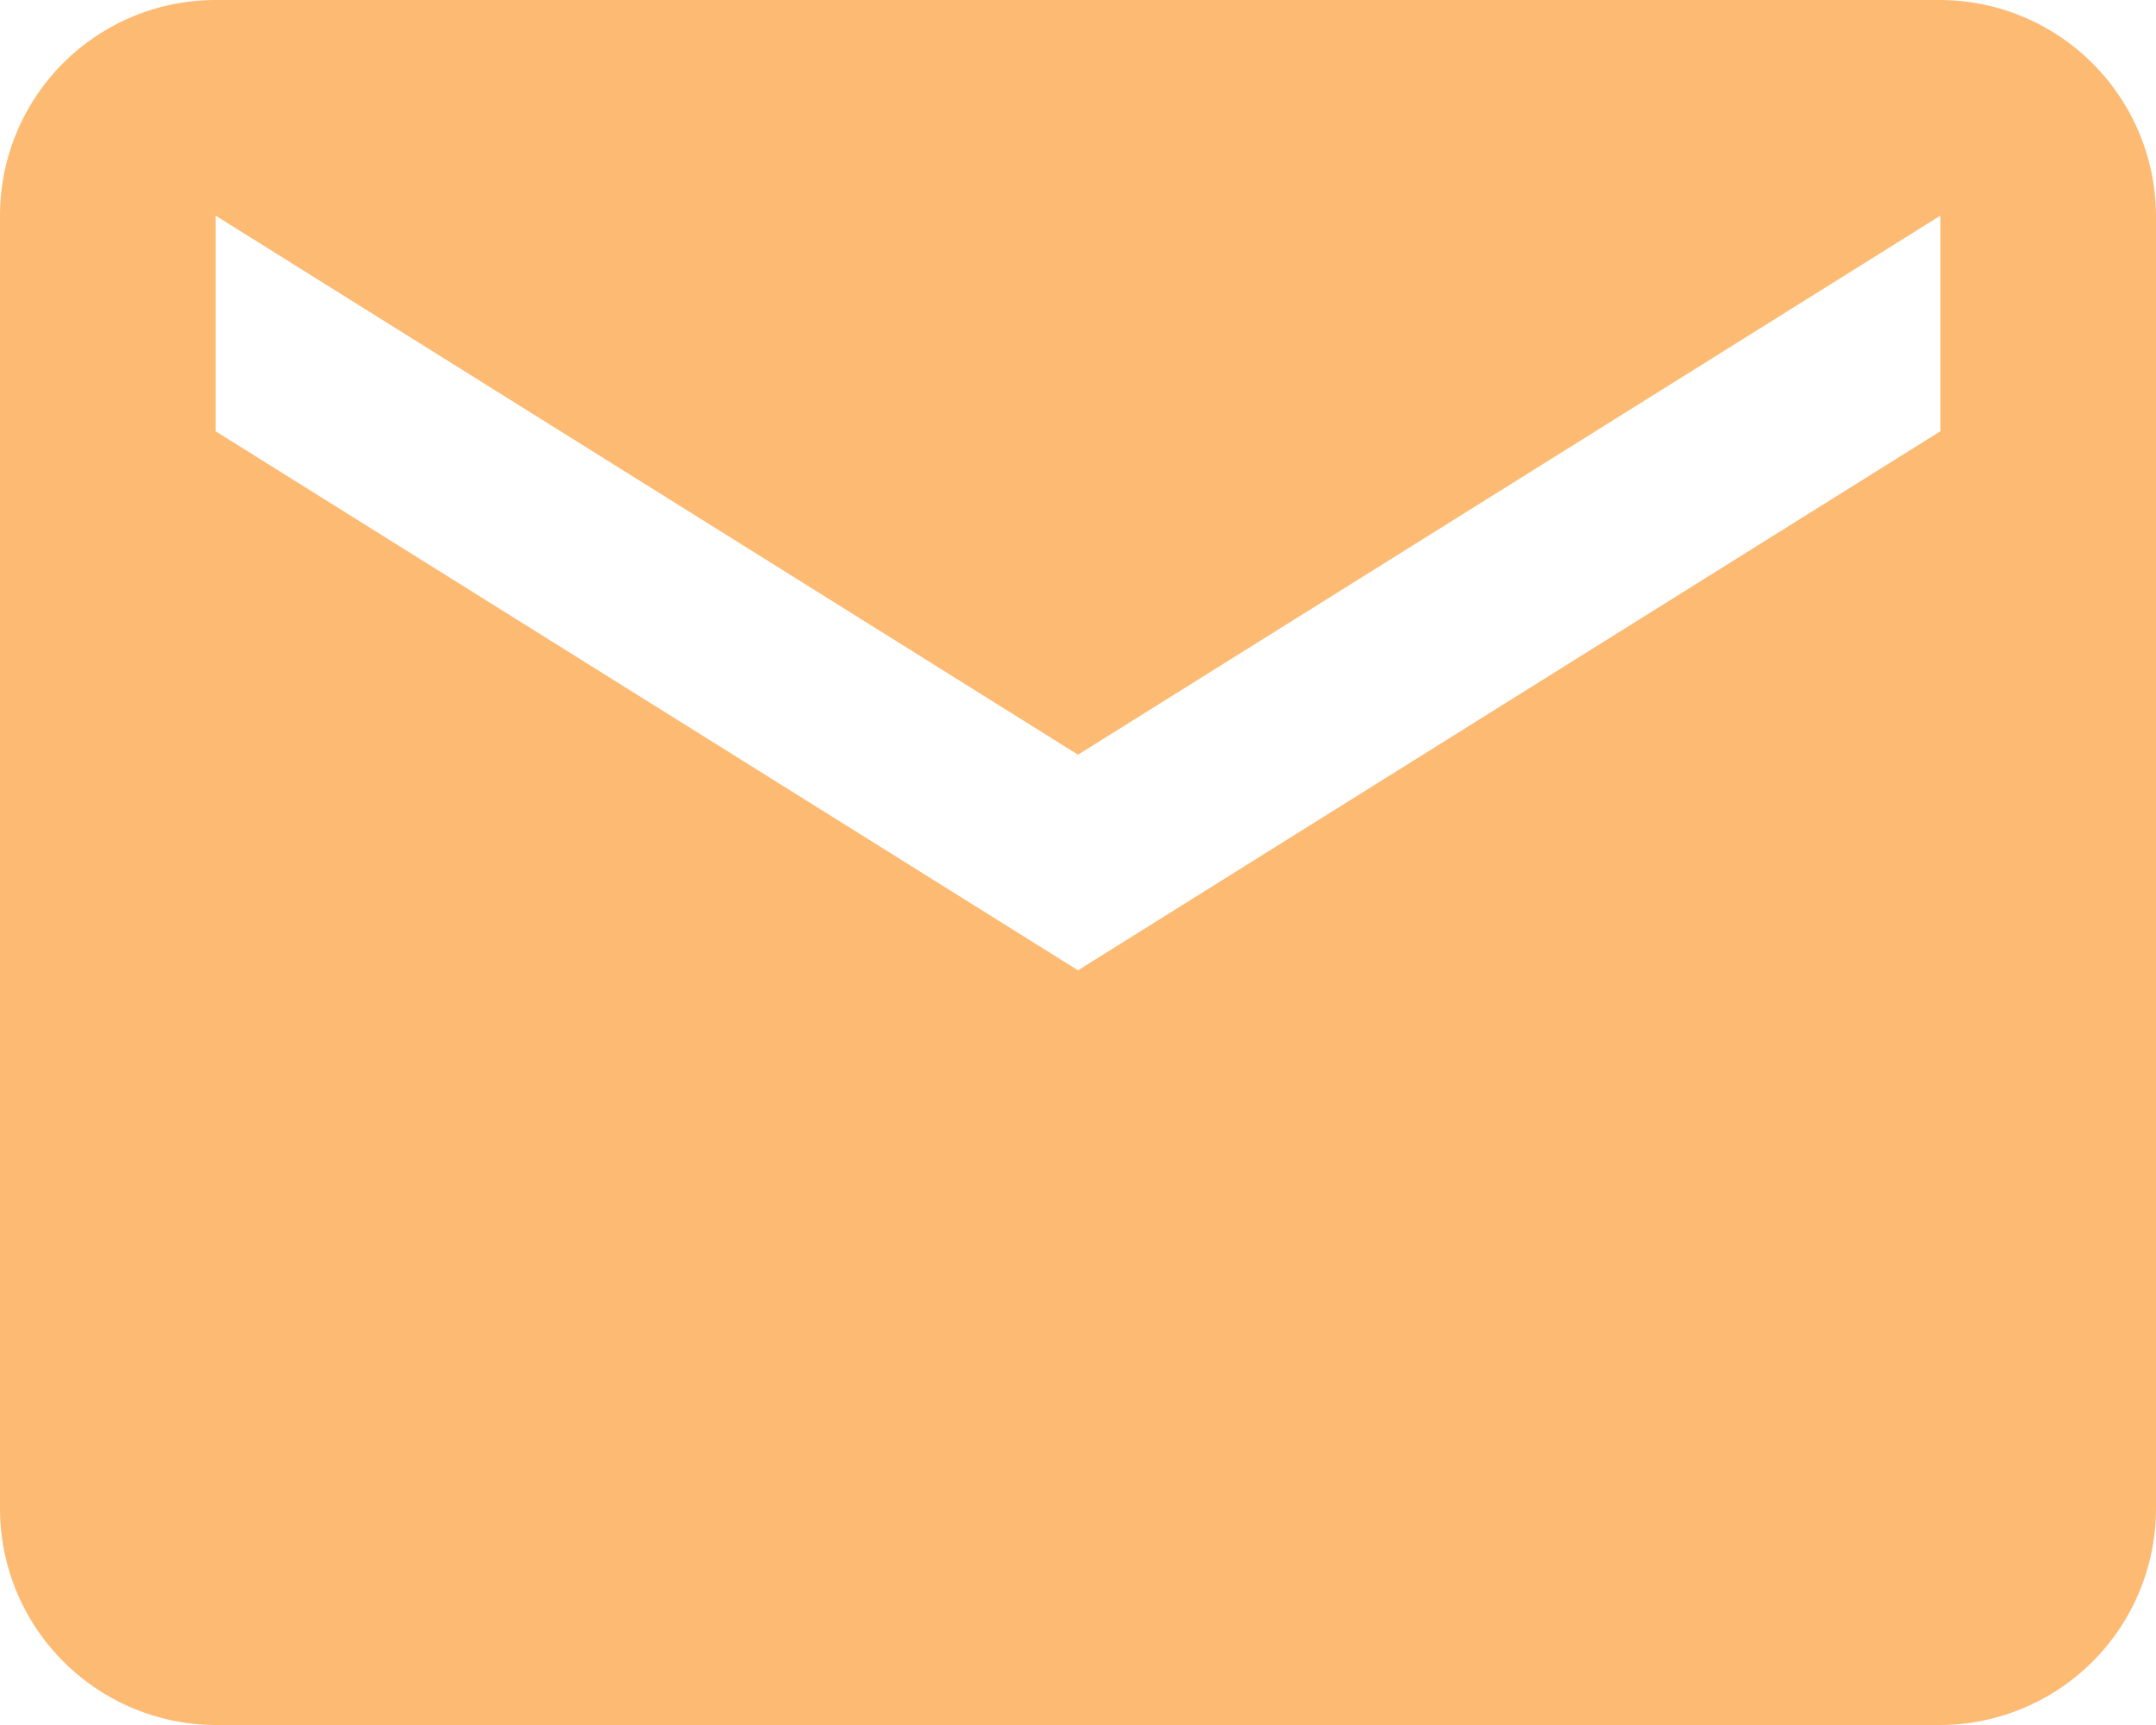
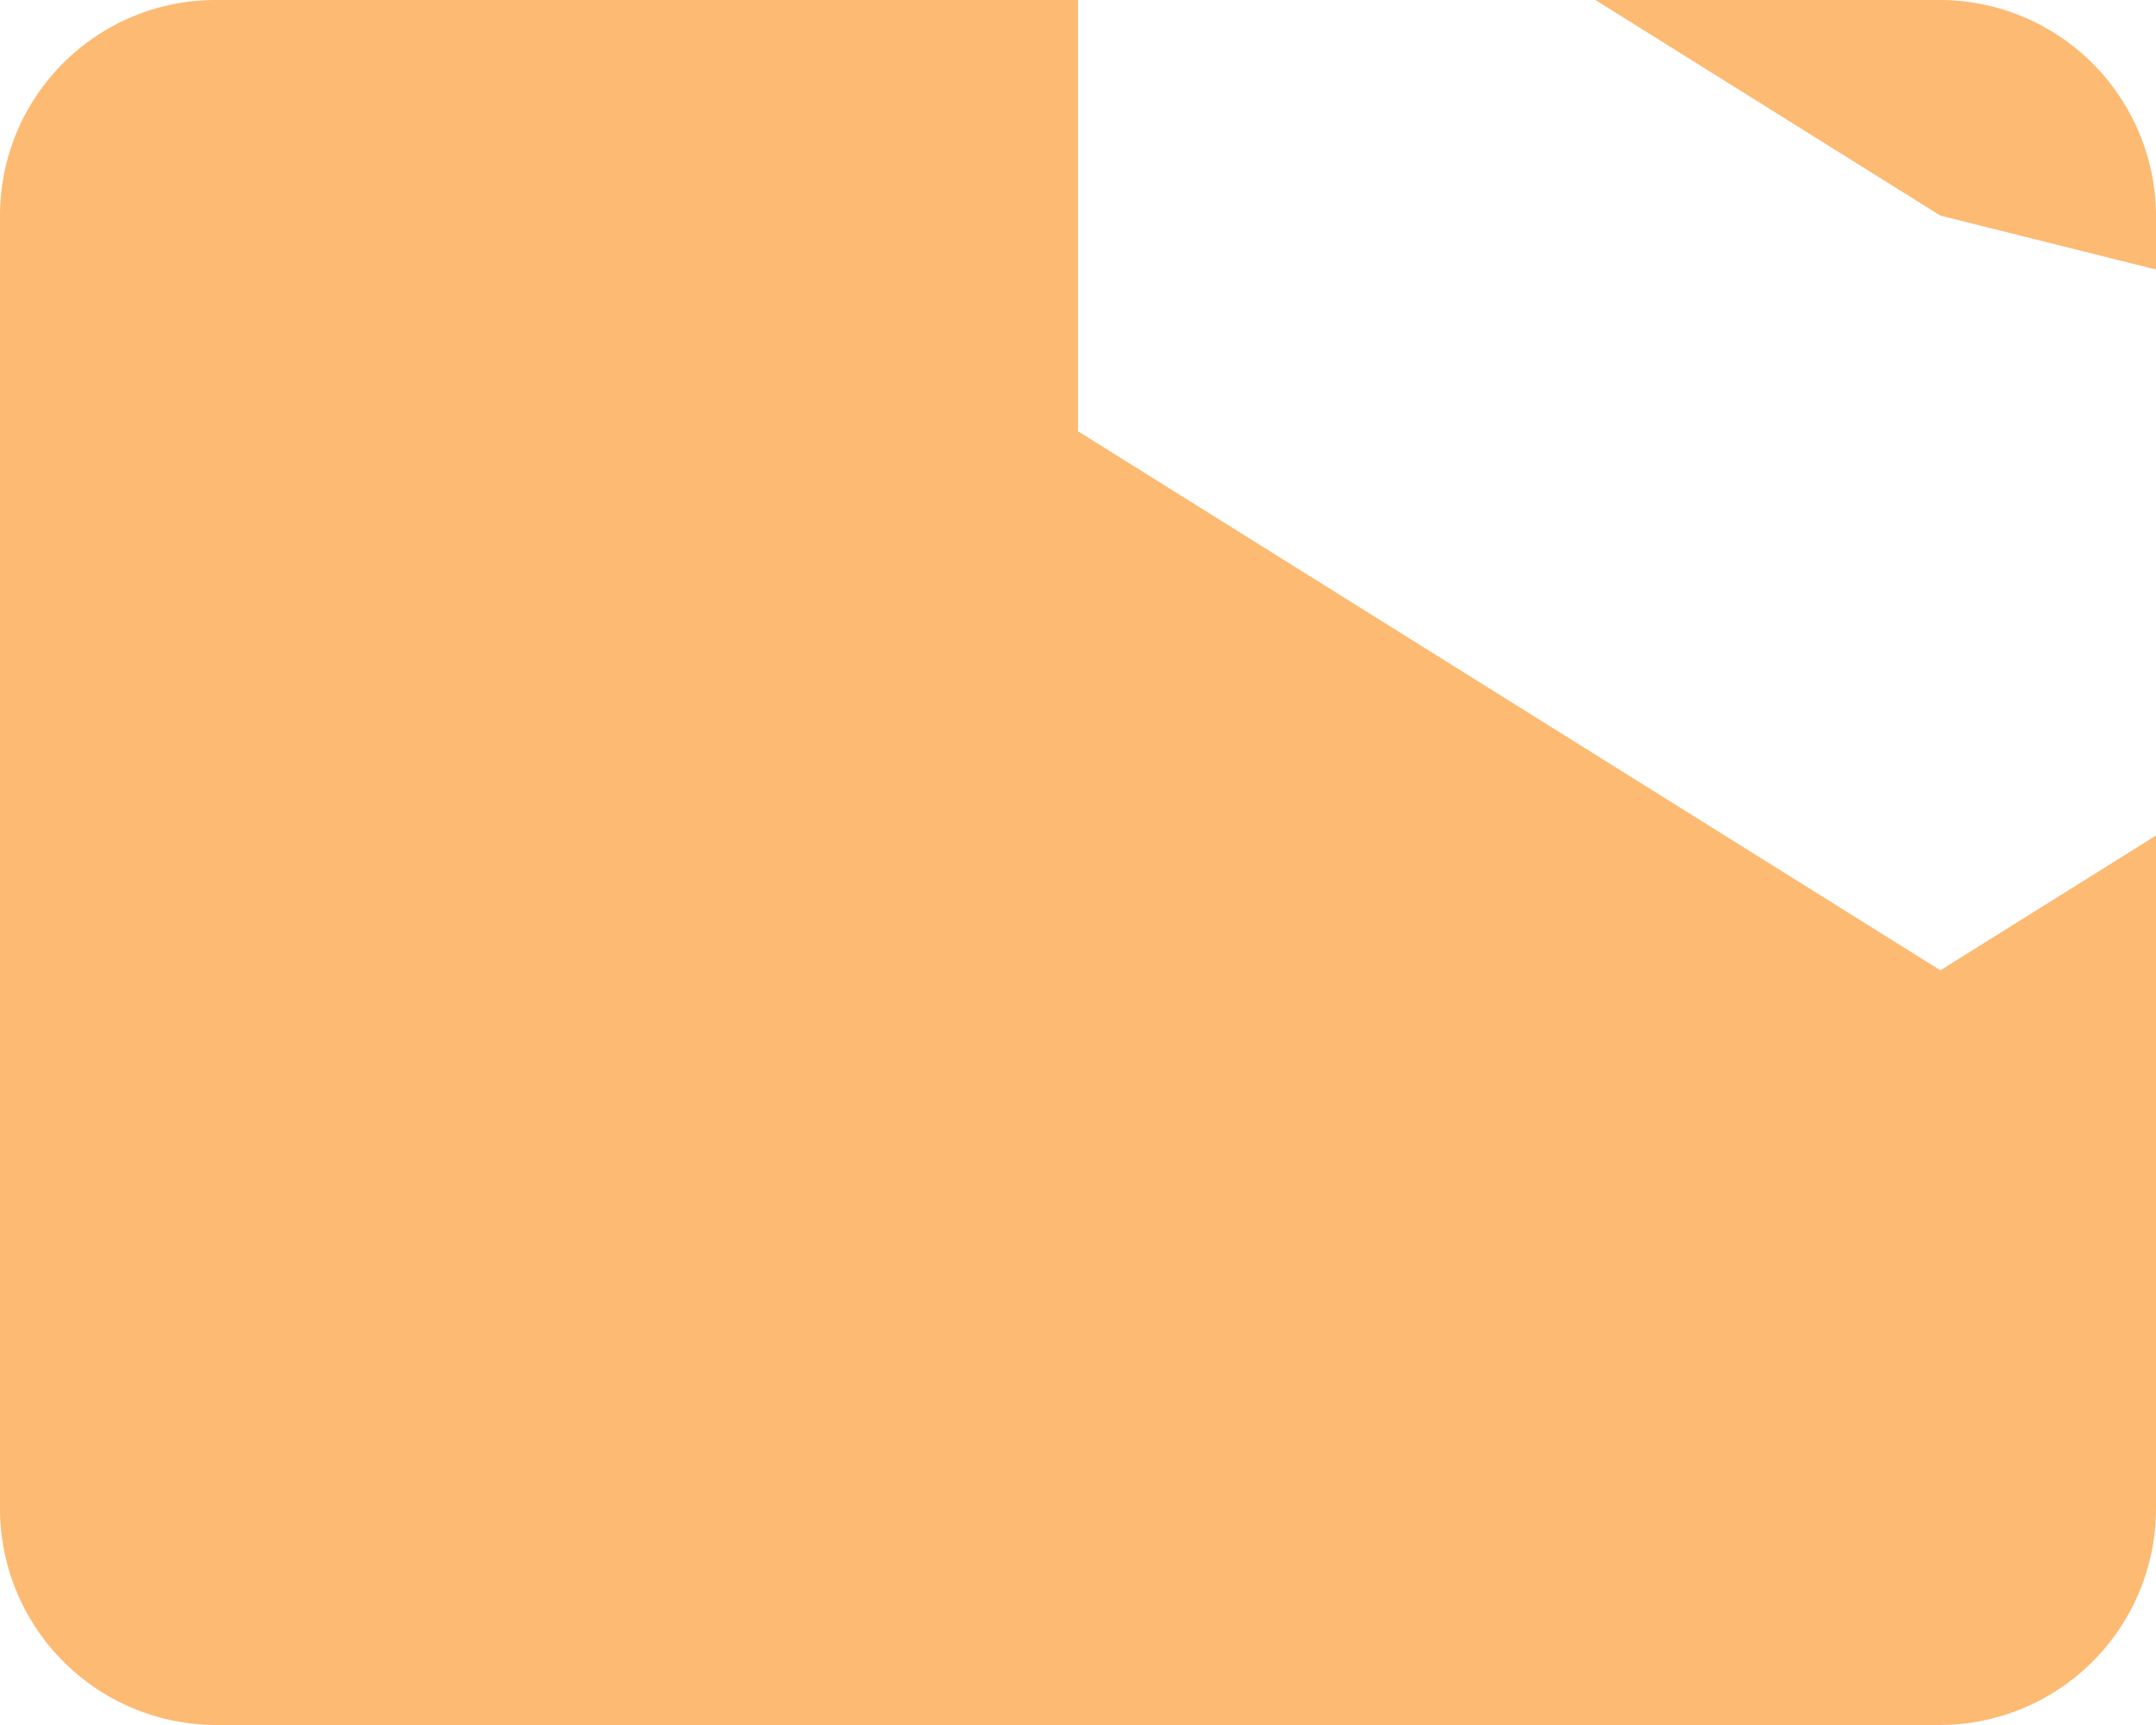
<svg xmlns="http://www.w3.org/2000/svg" viewBox="0 0 24 19.2">
  <defs>
    <style>.cls-1{fill:#fdba73;}</style>
  </defs>
  <g id="Layer_2" data-name="Layer 2">
    <g id="Layer_1-2" data-name="Layer 1">
      <g id="icon-new-envelope">
-         <path class="cls-1" d="M24,2.4V16.8a2.41,2.41,0,0,1-2.4,2.4H2.4A2.41,2.41,0,0,1,0,16.8V2.4A2.4,2.4,0,0,1,2.4,0H21.6A2.41,2.41,0,0,1,24,2.4Zm-2.4,0L12,8.4l-9.6-6V4.8l9.6,6,9.6-6Z" />
+         <path class="cls-1" d="M24,2.4V16.8a2.41,2.41,0,0,1-2.4,2.4H2.4A2.41,2.41,0,0,1,0,16.8V2.4A2.4,2.4,0,0,1,2.4,0H21.6A2.41,2.41,0,0,1,24,2.4Zm-2.4,0l-9.6-6V4.8l9.6,6,9.6-6Z" />
      </g>
    </g>
  </g>
</svg>